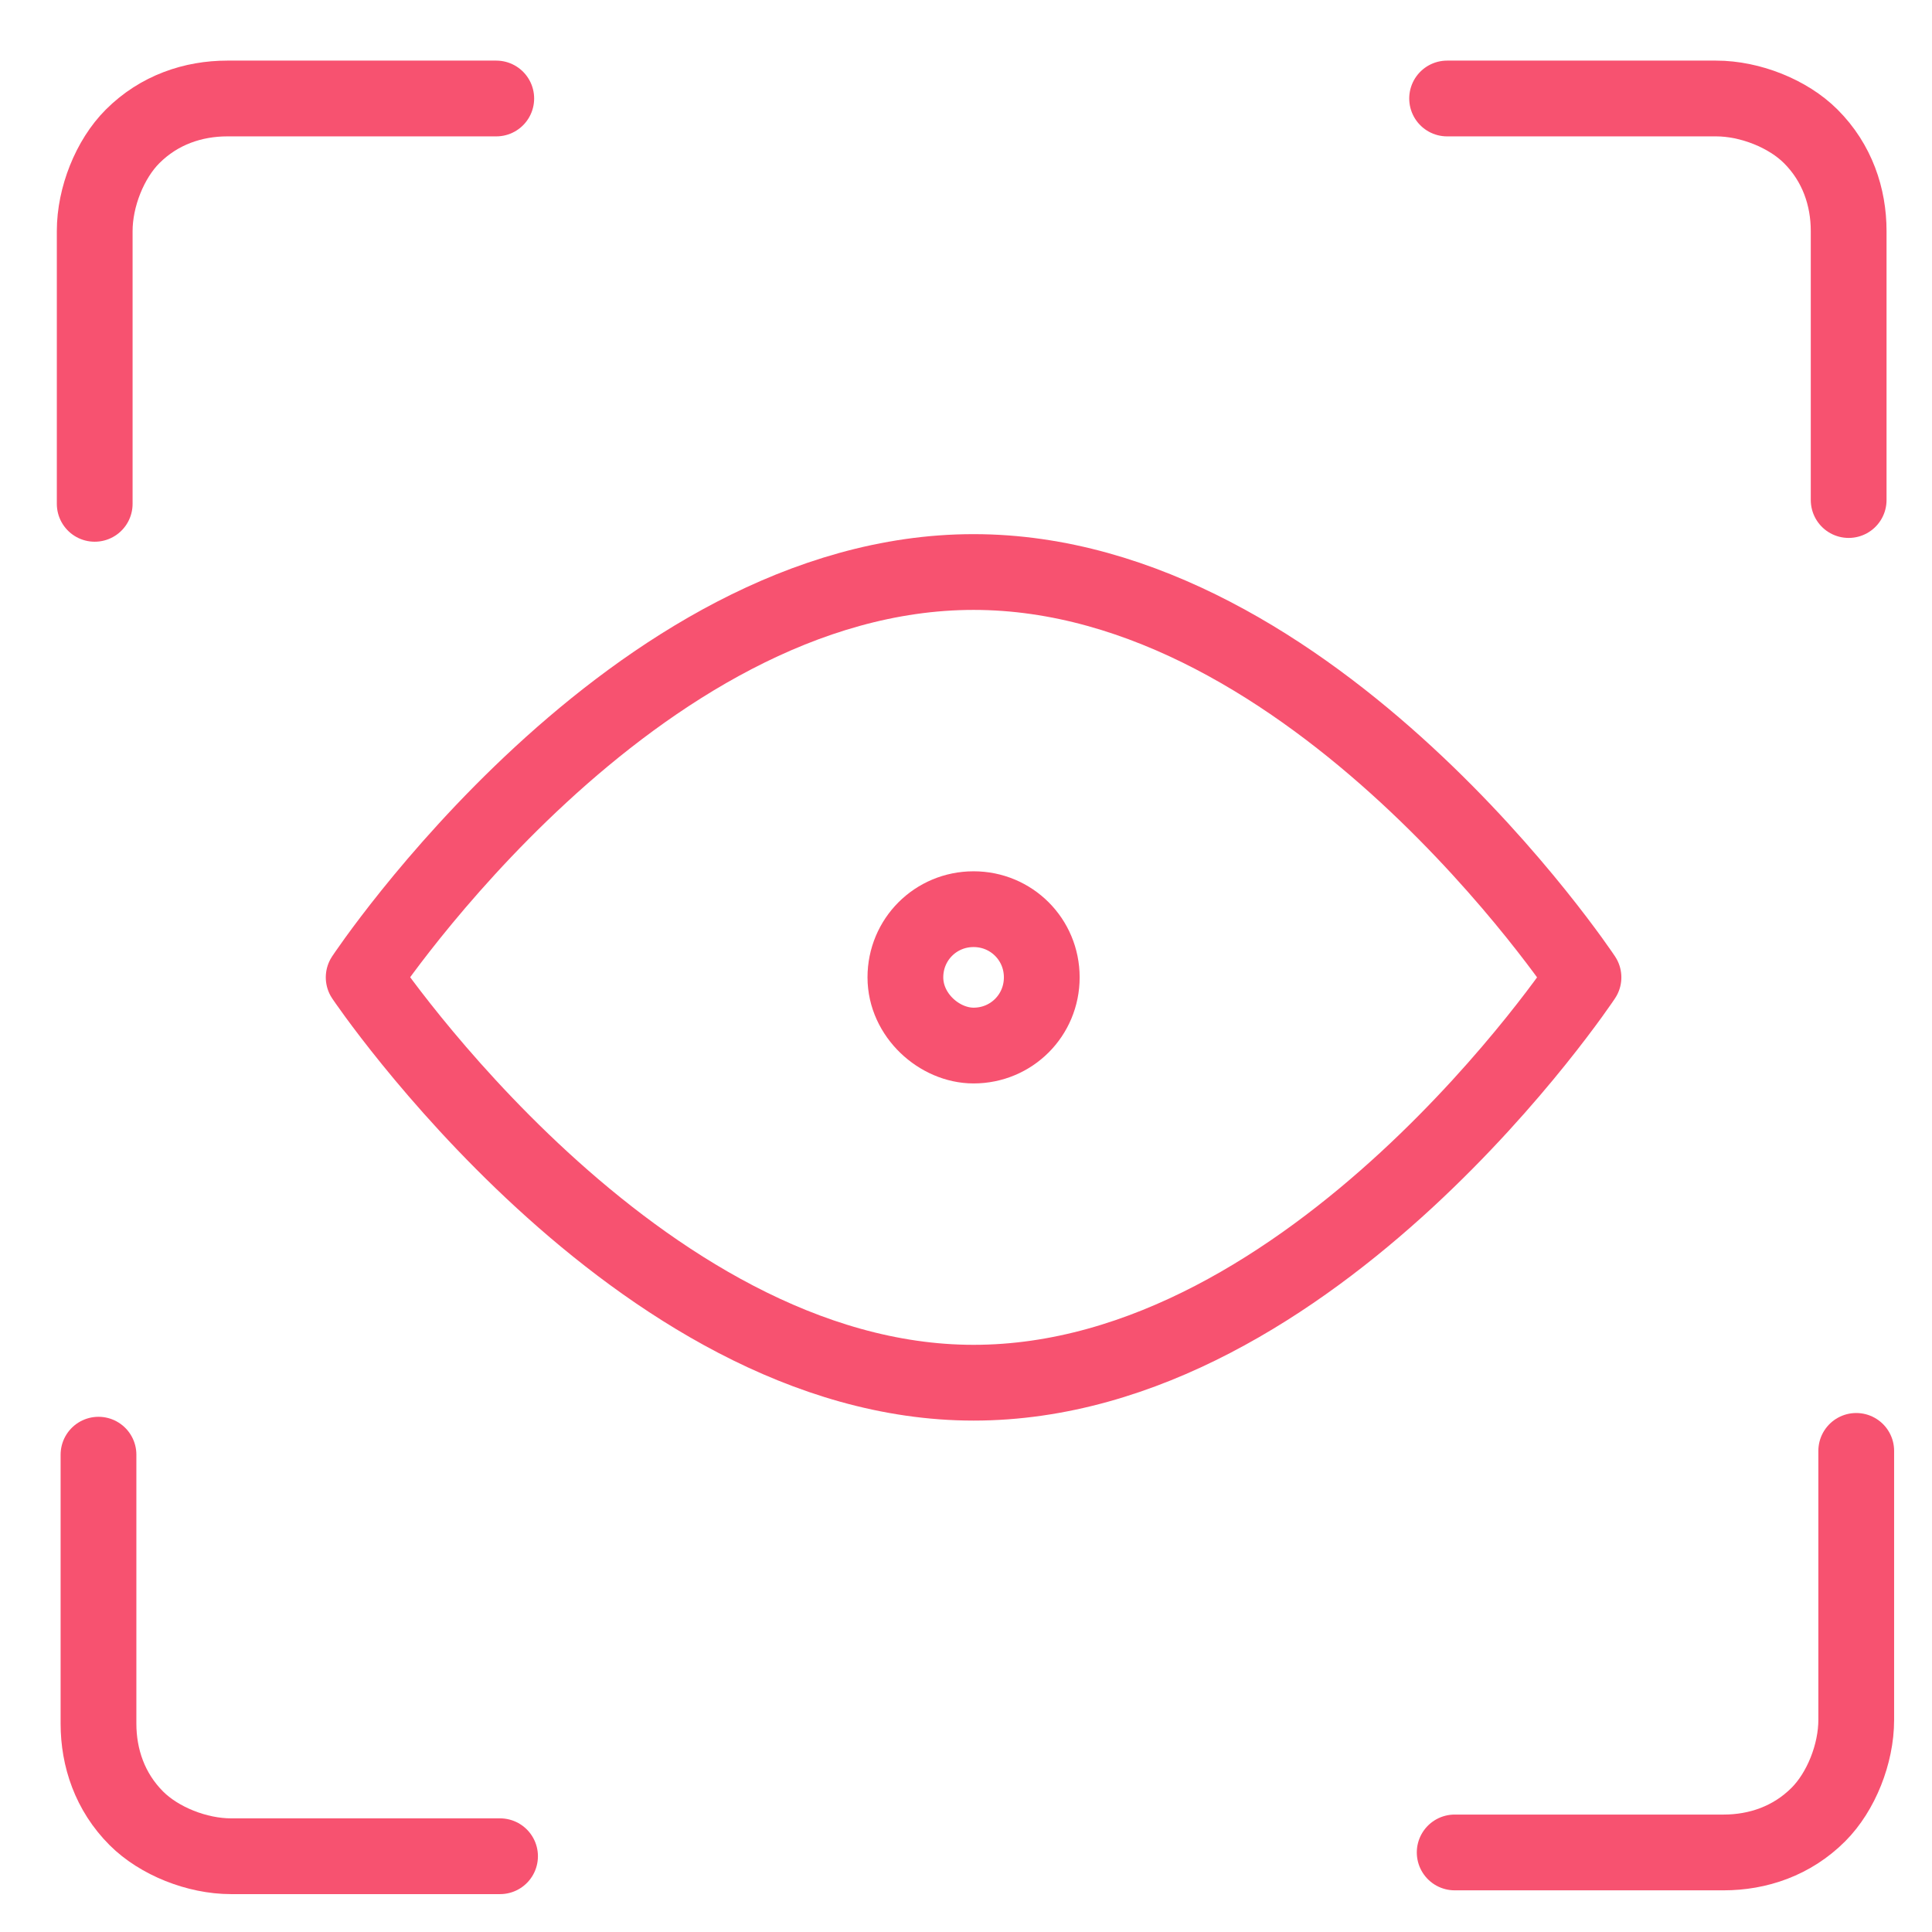
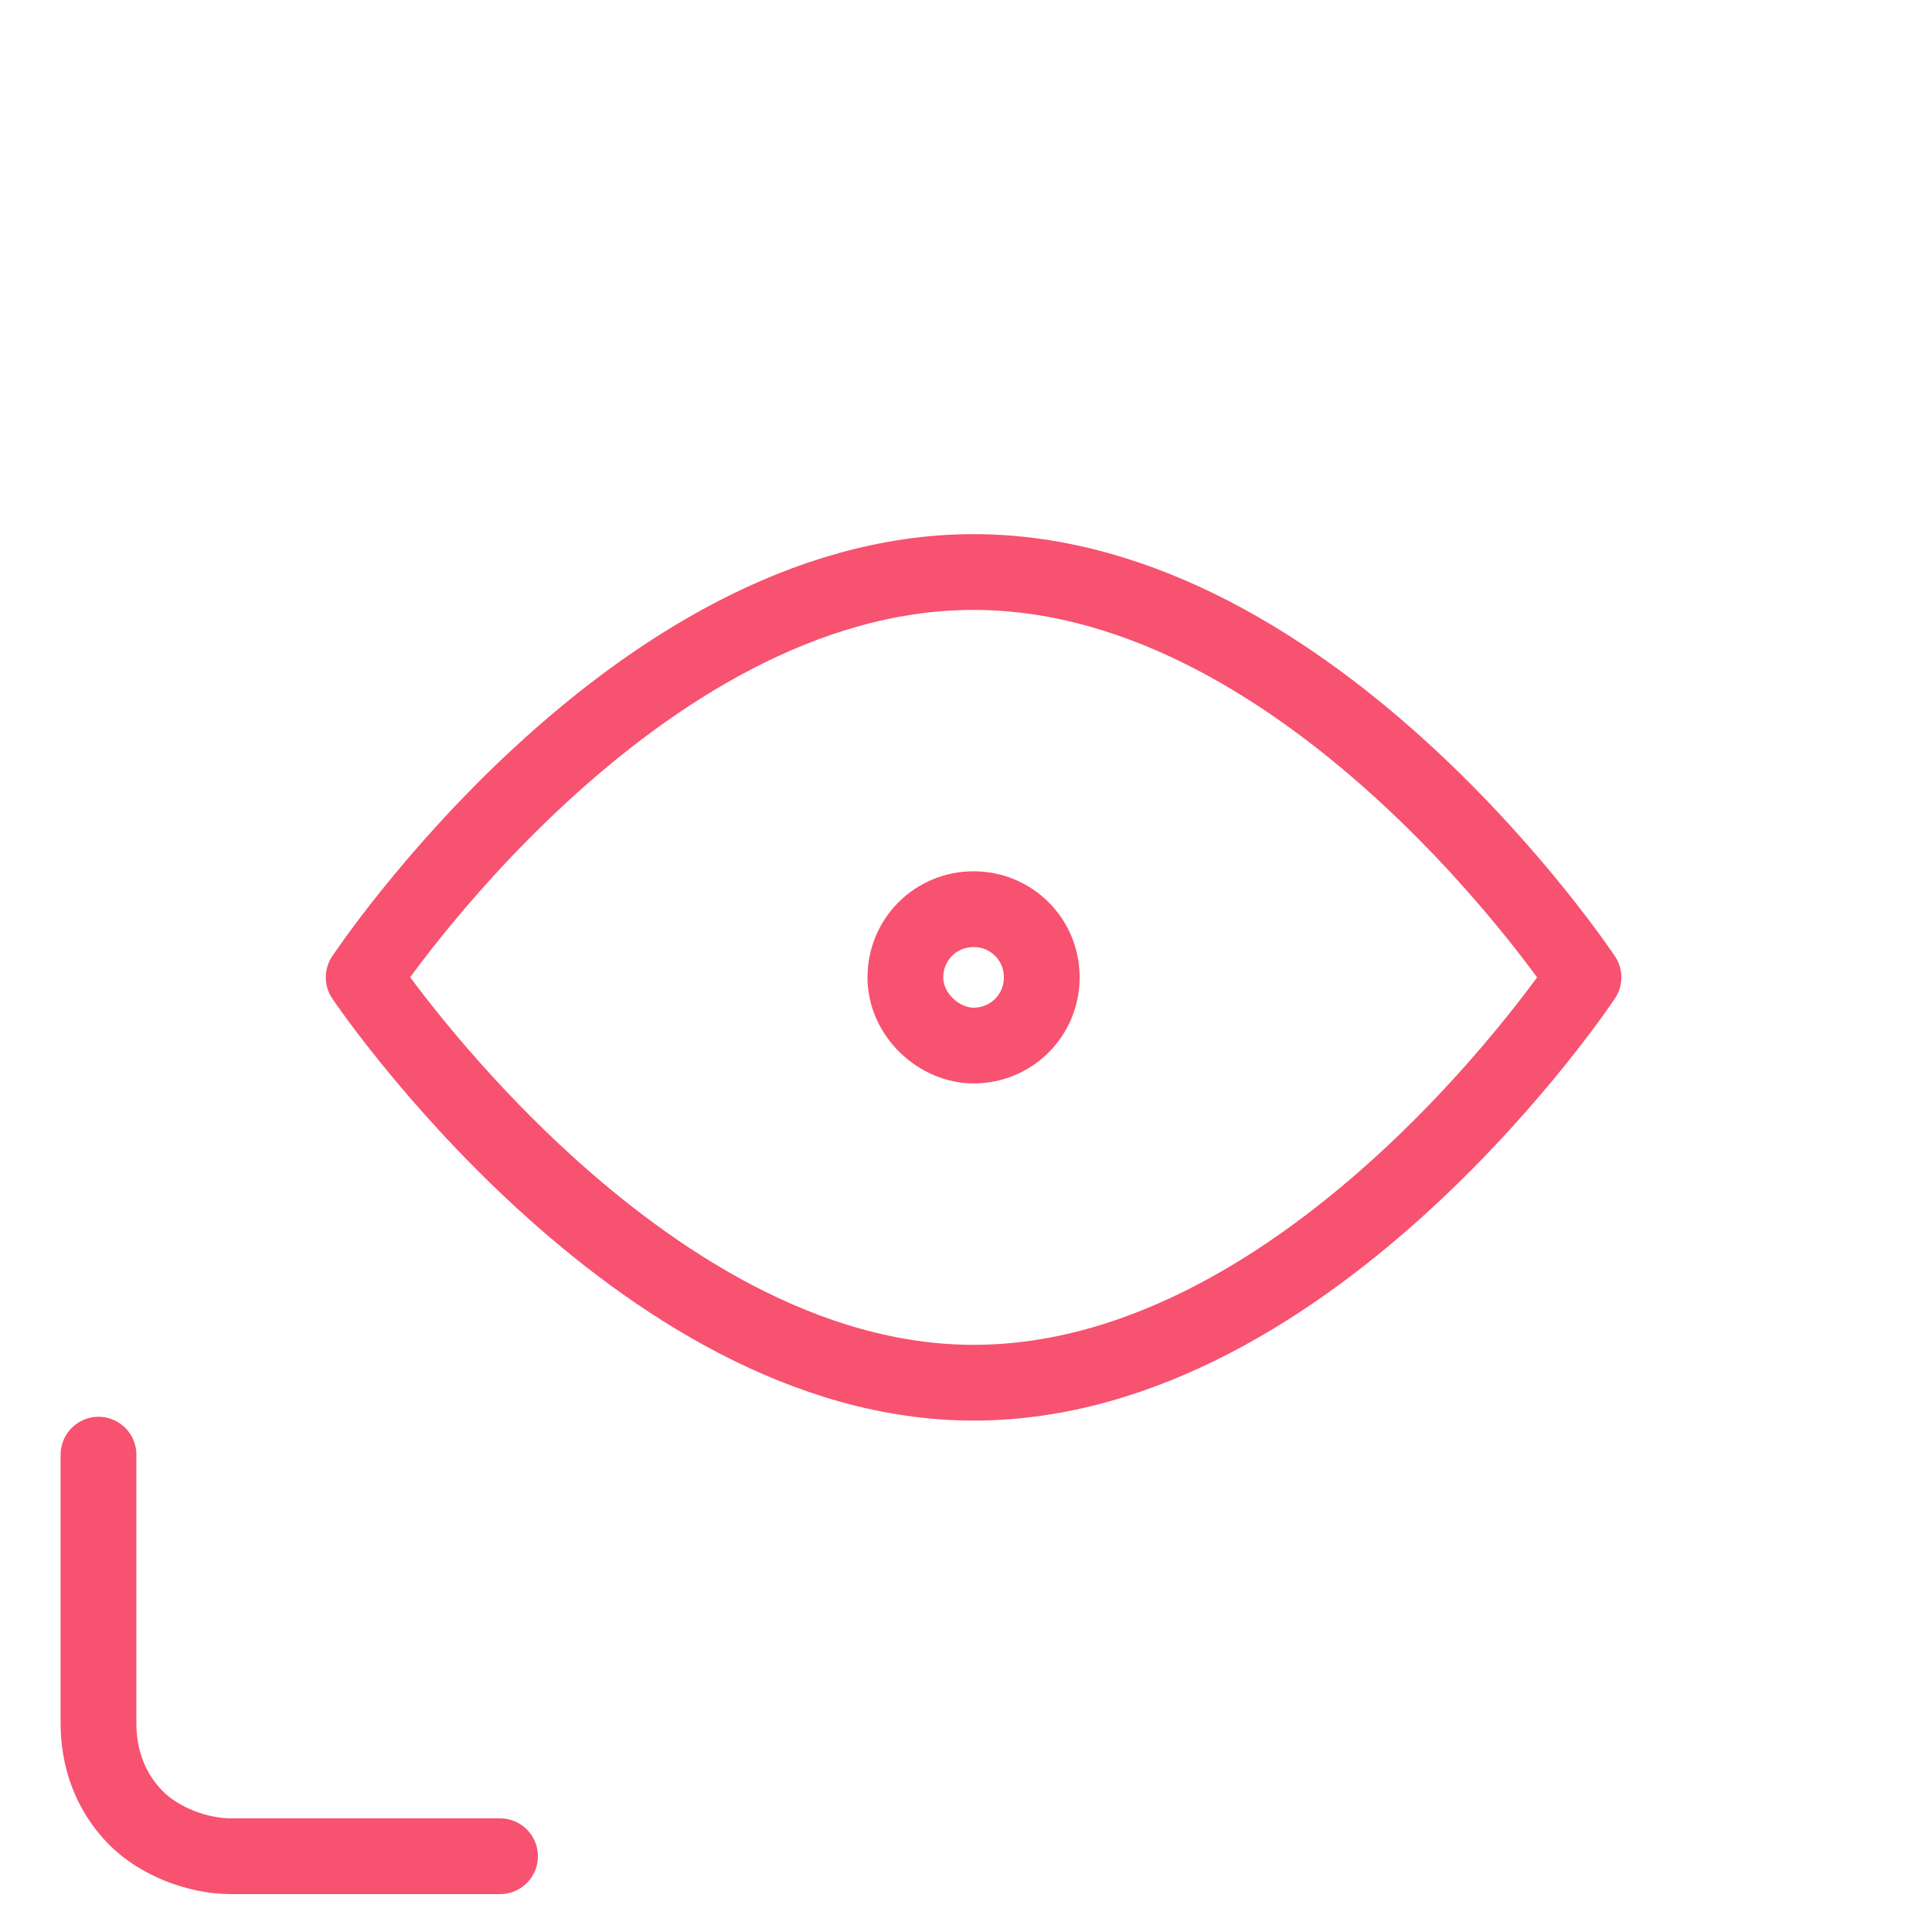
<svg xmlns="http://www.w3.org/2000/svg" version="1.1" id="Layer_1" x="0px" y="0px" viewBox="0 0 51 51" style="enable-background:new 0 0 51 51;" xml:space="preserve">
  <style type="text/css">
	.st0{fill:none;stroke:#F75270;stroke-width:2;stroke-linecap:round;stroke-linejoin:round;}
</style>
-   <path class="st0" d="M49,38.3v7.1c0,0.9-0.4,1.9-1,2.5c-0.7,0.7-1.6,1-2.5,1h-7.1" />
-   <path class="st0" d="M38.2,2.6h7.1c0.9,0,1.9,0.4,2.5,1c0.7,0.7,1,1.6,1,2.5v7.1" />
-   <path class="st0" d="M2.5,13.3V6.1c0-0.9,0.4-1.9,1-2.5c0.7-0.7,1.6-1,2.5-1h7.1" />
  <path class="st0" d="M13.2,49H6.1c-0.9,0-1.9-0.4-2.5-1c-0.7-0.7-1-1.6-1-2.5v-7.1" />
  <path class="st0" d="M41.8,25.8c0,0-7.1,10.7-16.1,10.7c-8.9,0-16.1-10.7-16.1-10.7s7.1-10.7,16.1-10.7  C34.7,15.1,41.8,25.8,41.8,25.8z" />
  <path class="st0" d="M25.7,27.6c1,0,1.8-0.8,1.8-1.8S26.7,24,25.7,24c-1,0-1.8,0.8-1.8,1.8S24.8,27.6,25.7,27.6z" />
</svg>